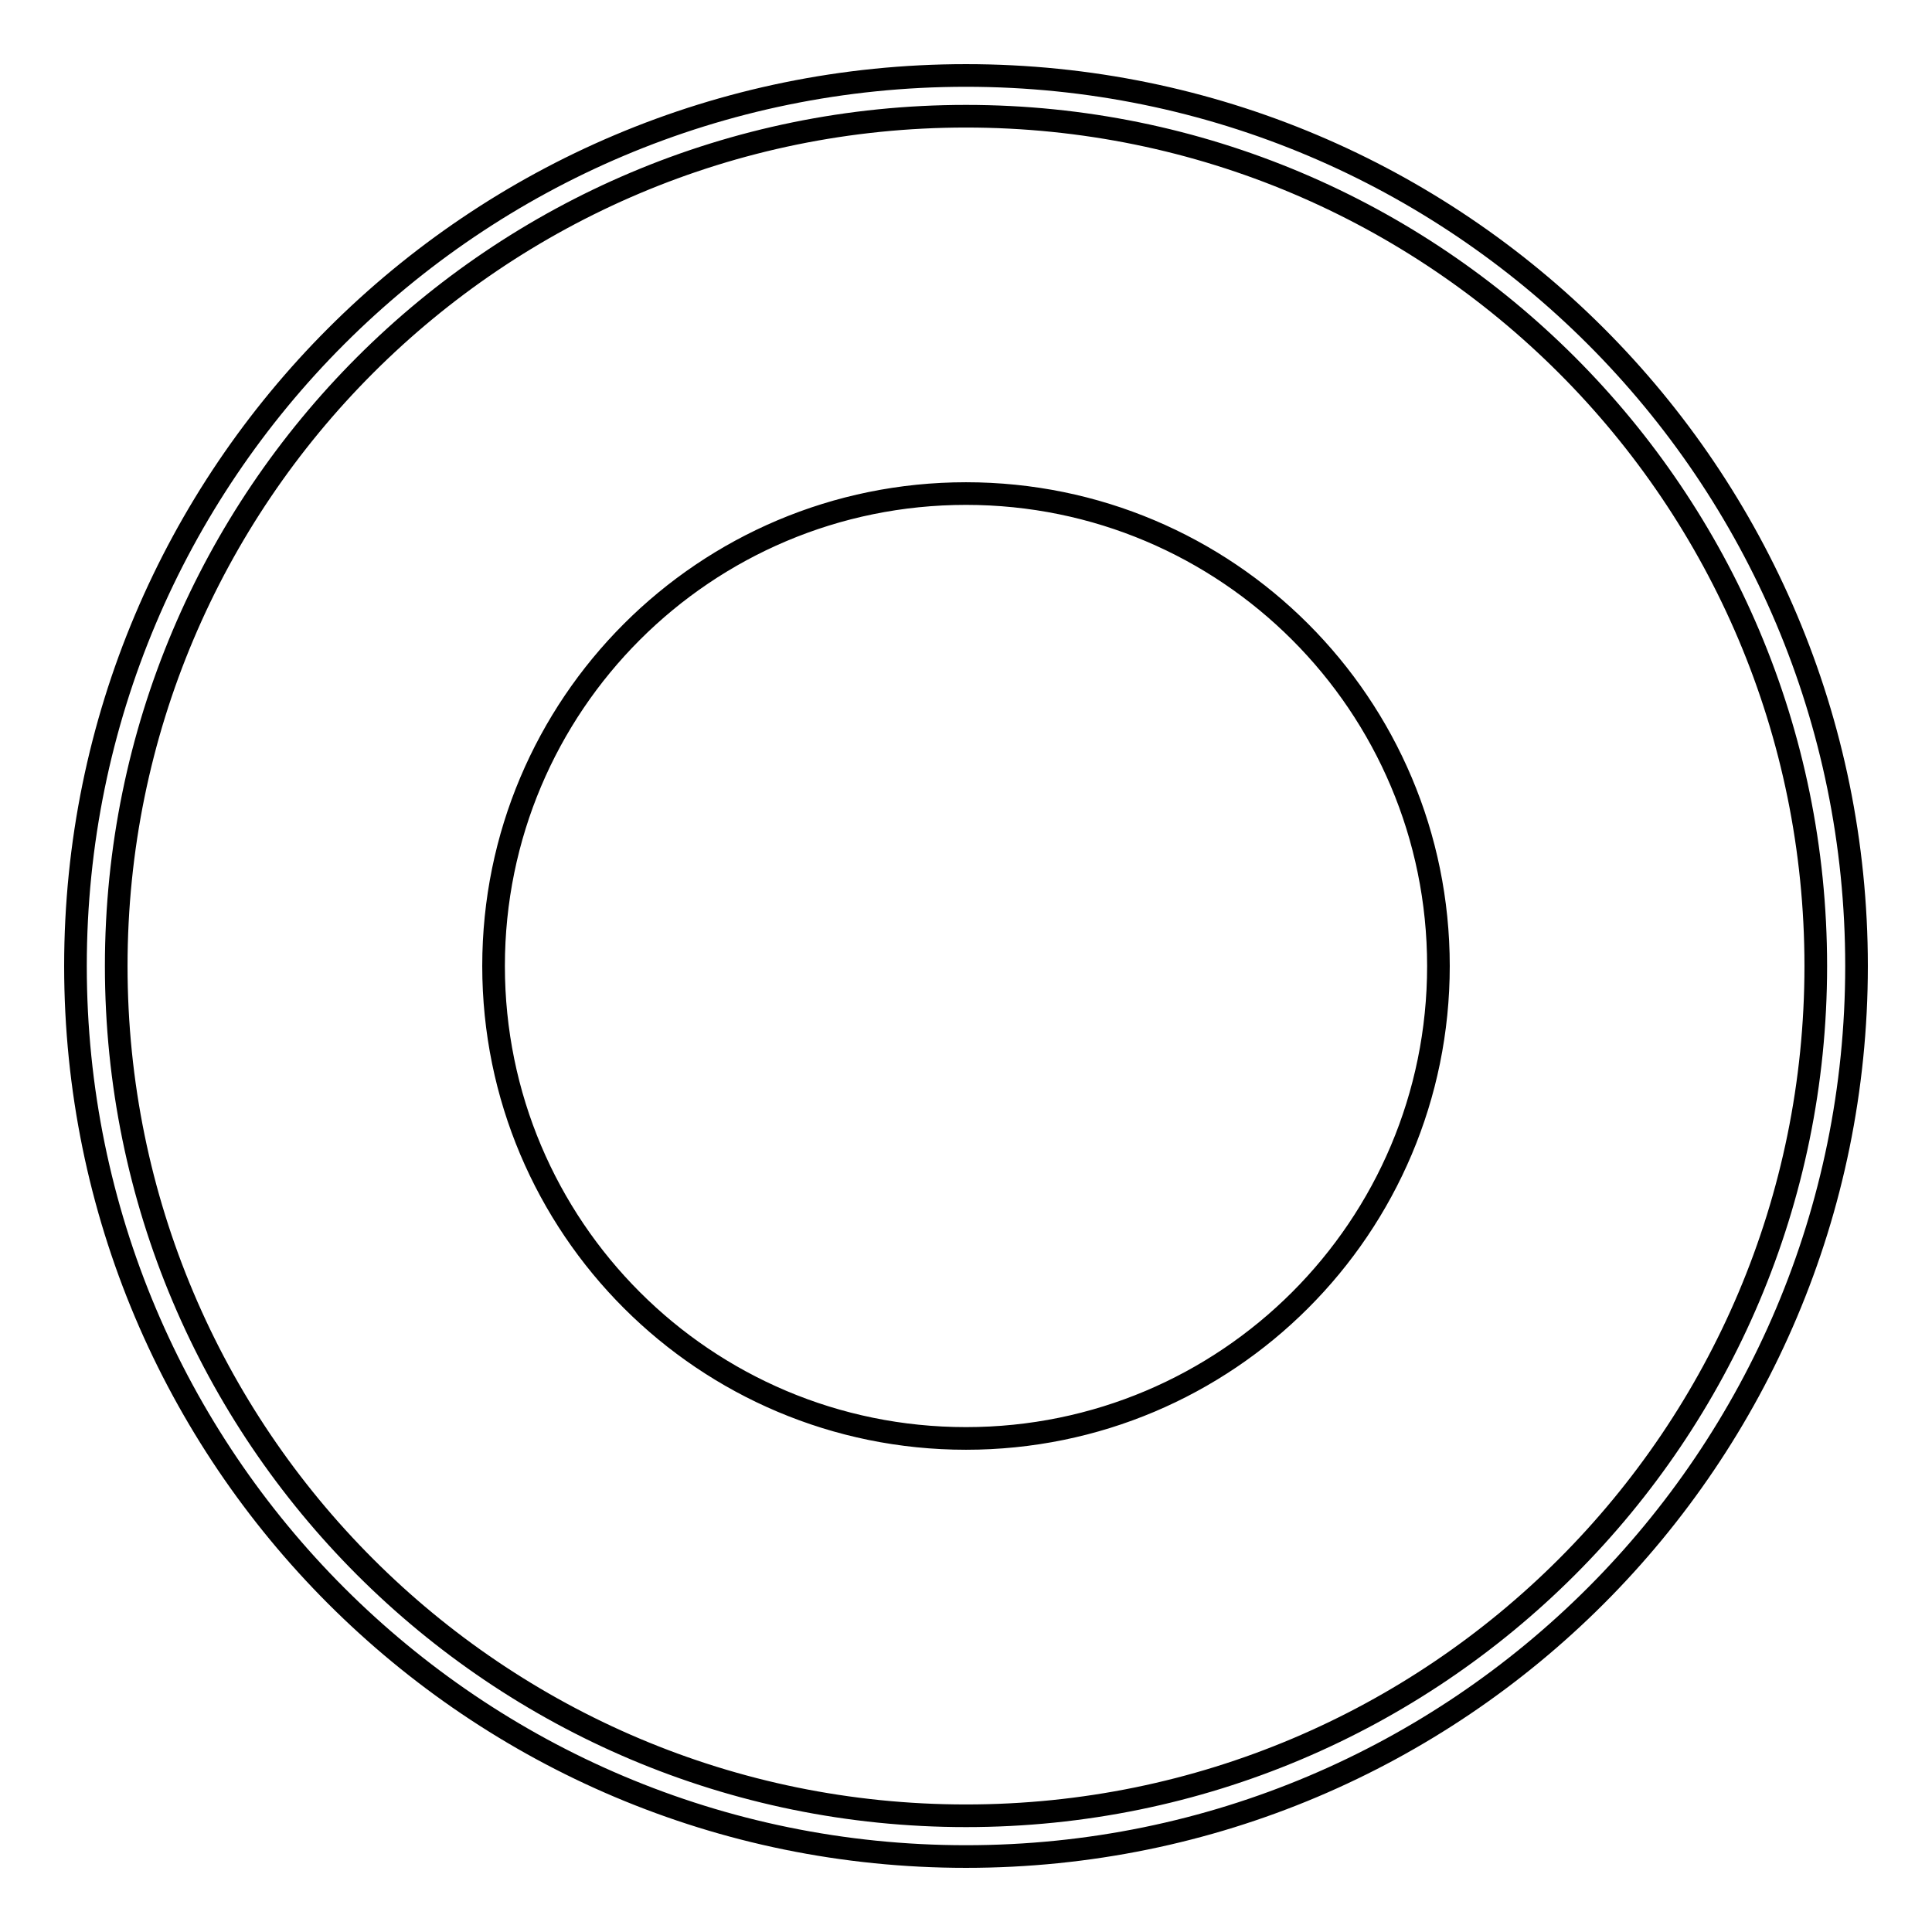
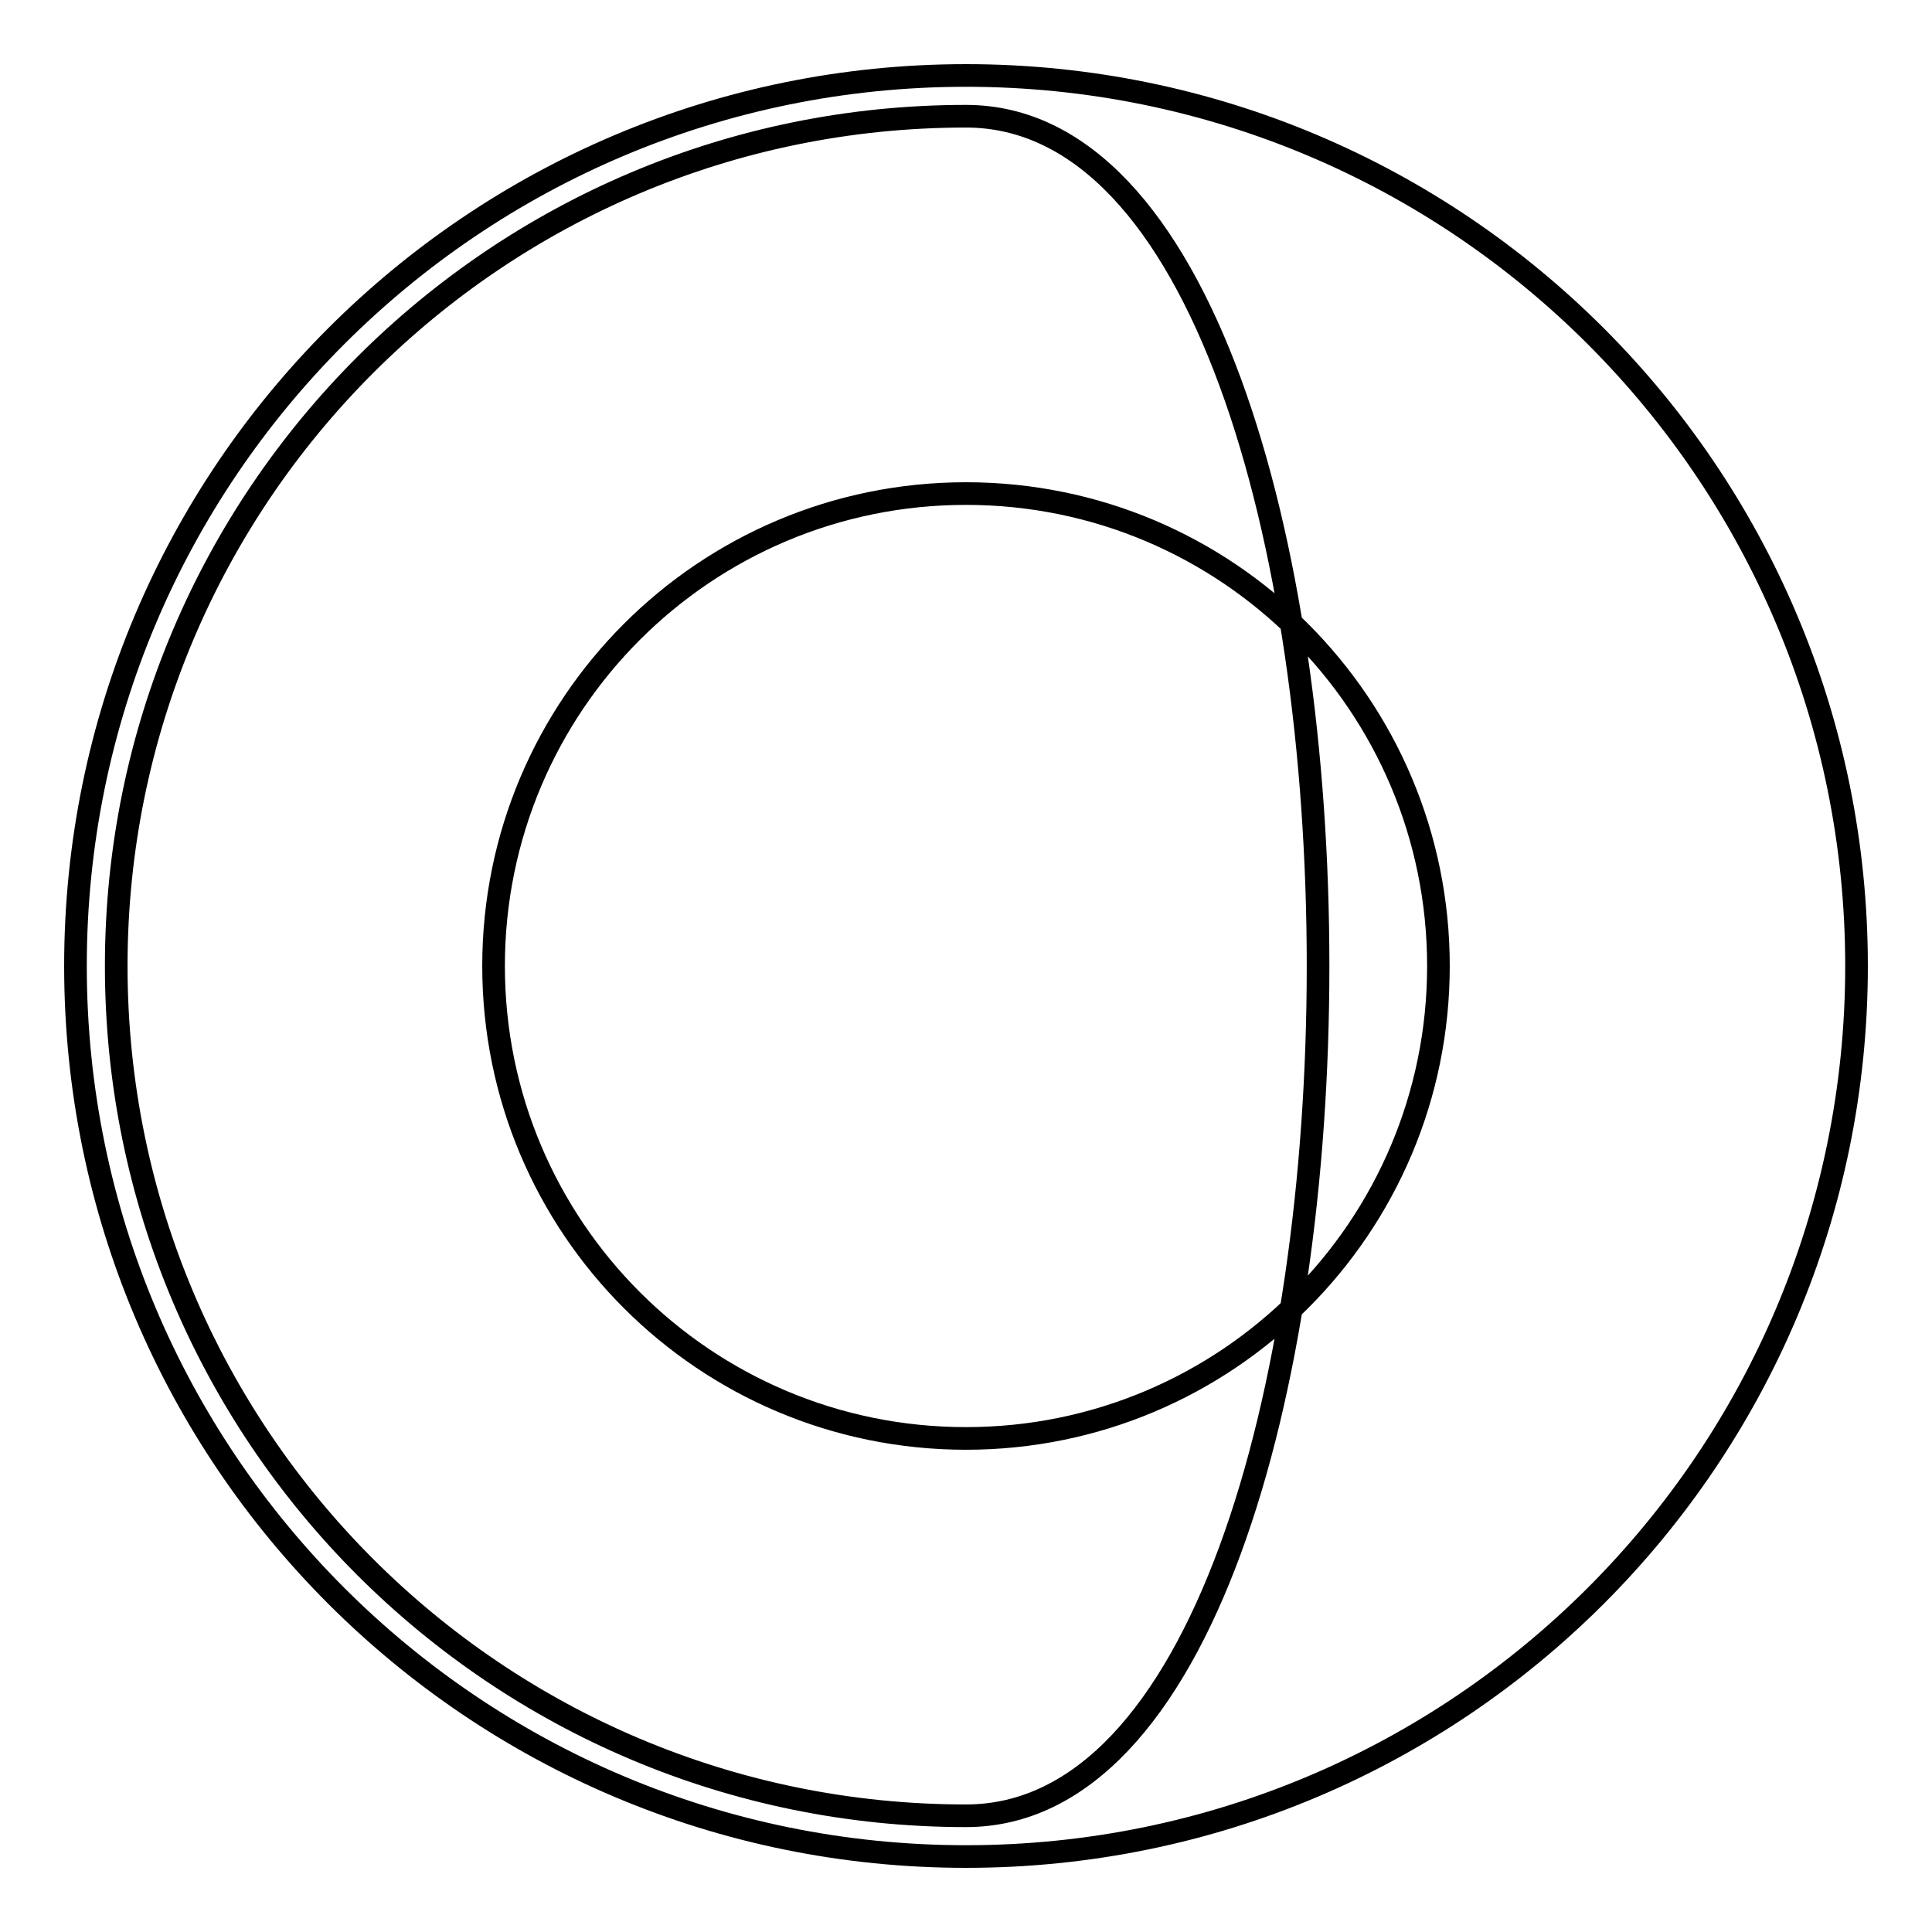
<svg xmlns="http://www.w3.org/2000/svg" version="1.1" x="0px" y="0px" viewBox="0 0 256 256" enable-background="new 0 0 256 256" xml:space="preserve">
  <g>
    <g>
-       <path stroke-width="3" fill-opacity="0" stroke="#000000" d="M128,246c-65.2,0-118-52.8-118-118C10,62.8,62.8,10,128,10c65.2,0,118,52.8,118,118C246,193.2,193.2,246,128,246z M128,15.4C65.8,15.4,15.4,65.8,15.4,128S65.8,240.6,128,240.6S240.6,190.2,240.6,128S190.2,15.4,128,15.4z M128,190.6c-34.6,0-62.6-28-62.6-62.6c0-34.6,28-62.6,62.6-62.6c34.6,0,62.6,28,62.6,62.6C190.6,162.6,162.6,190.6,128,190.6z" />
+       <path stroke-width="3" fill-opacity="0" stroke="#000000" d="M128,246c-65.2,0-118-52.8-118-118C10,62.8,62.8,10,128,10c65.2,0,118,52.8,118,118C246,193.2,193.2,246,128,246z M128,15.4C65.8,15.4,15.4,65.8,15.4,128S65.8,240.6,128,240.6S190.2,15.4,128,15.4z M128,190.6c-34.6,0-62.6-28-62.6-62.6c0-34.6,28-62.6,62.6-62.6c34.6,0,62.6,28,62.6,62.6C190.6,162.6,162.6,190.6,128,190.6z" />
    </g>
  </g>
</svg>